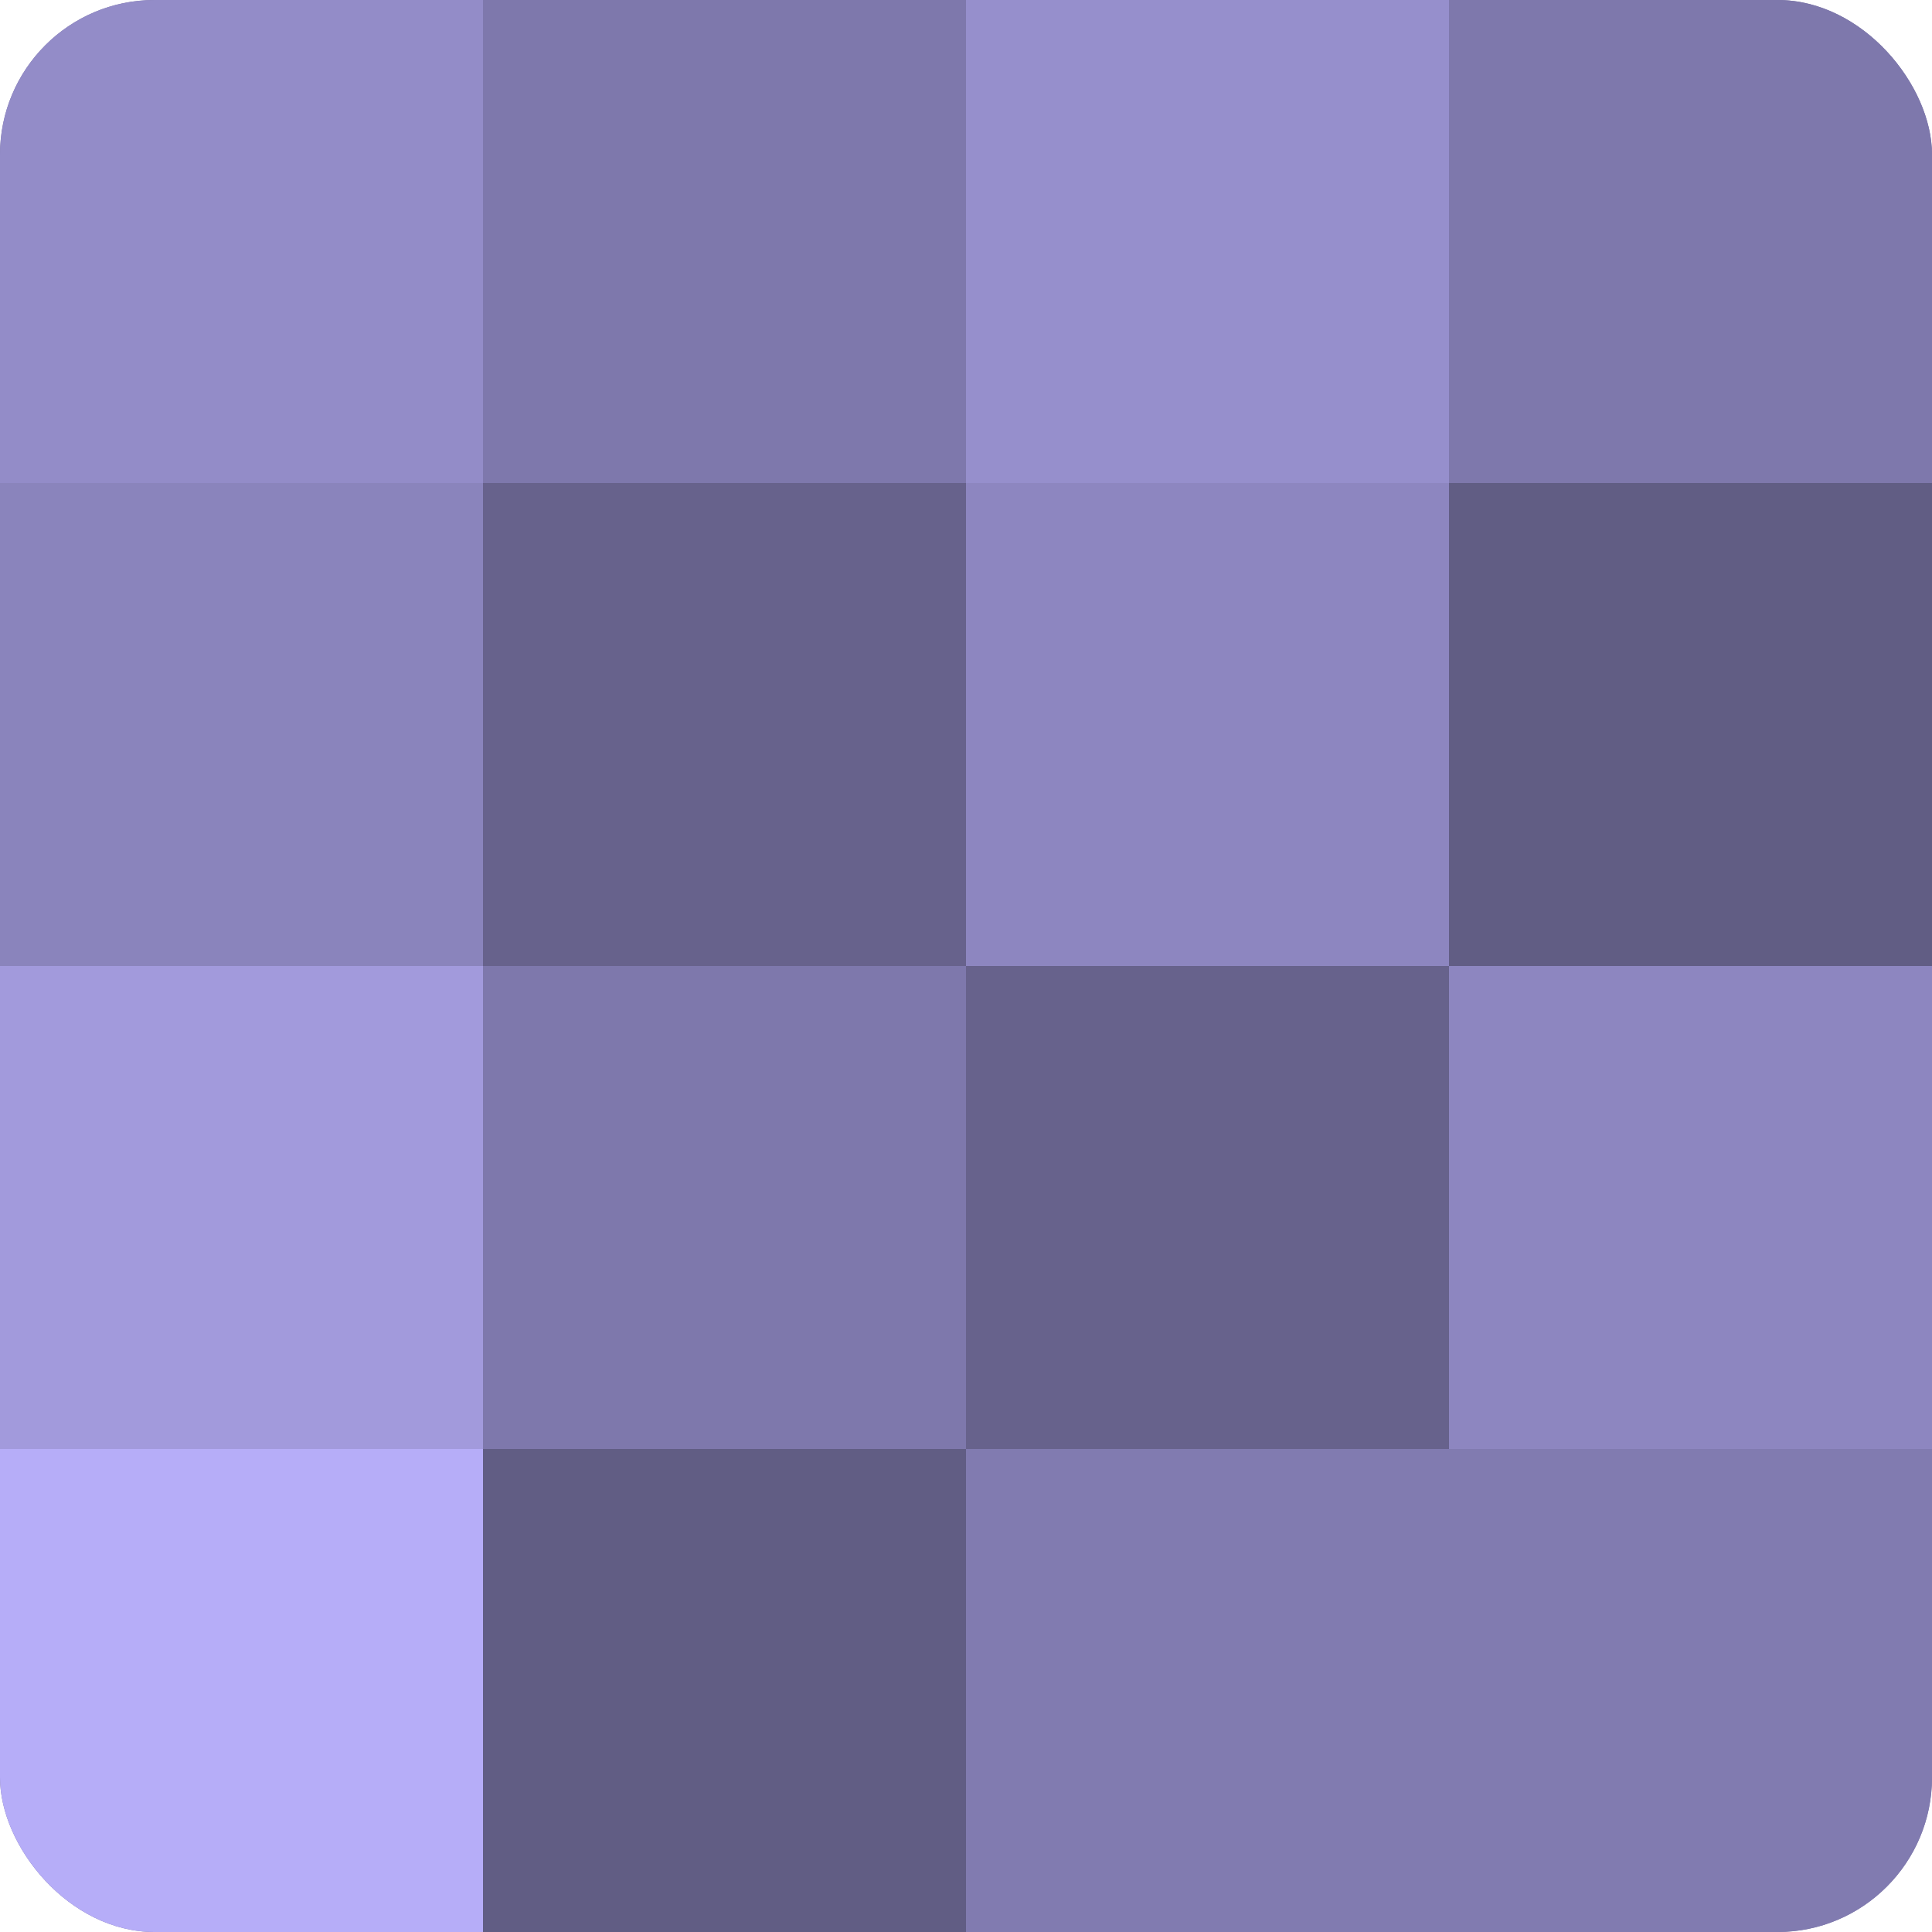
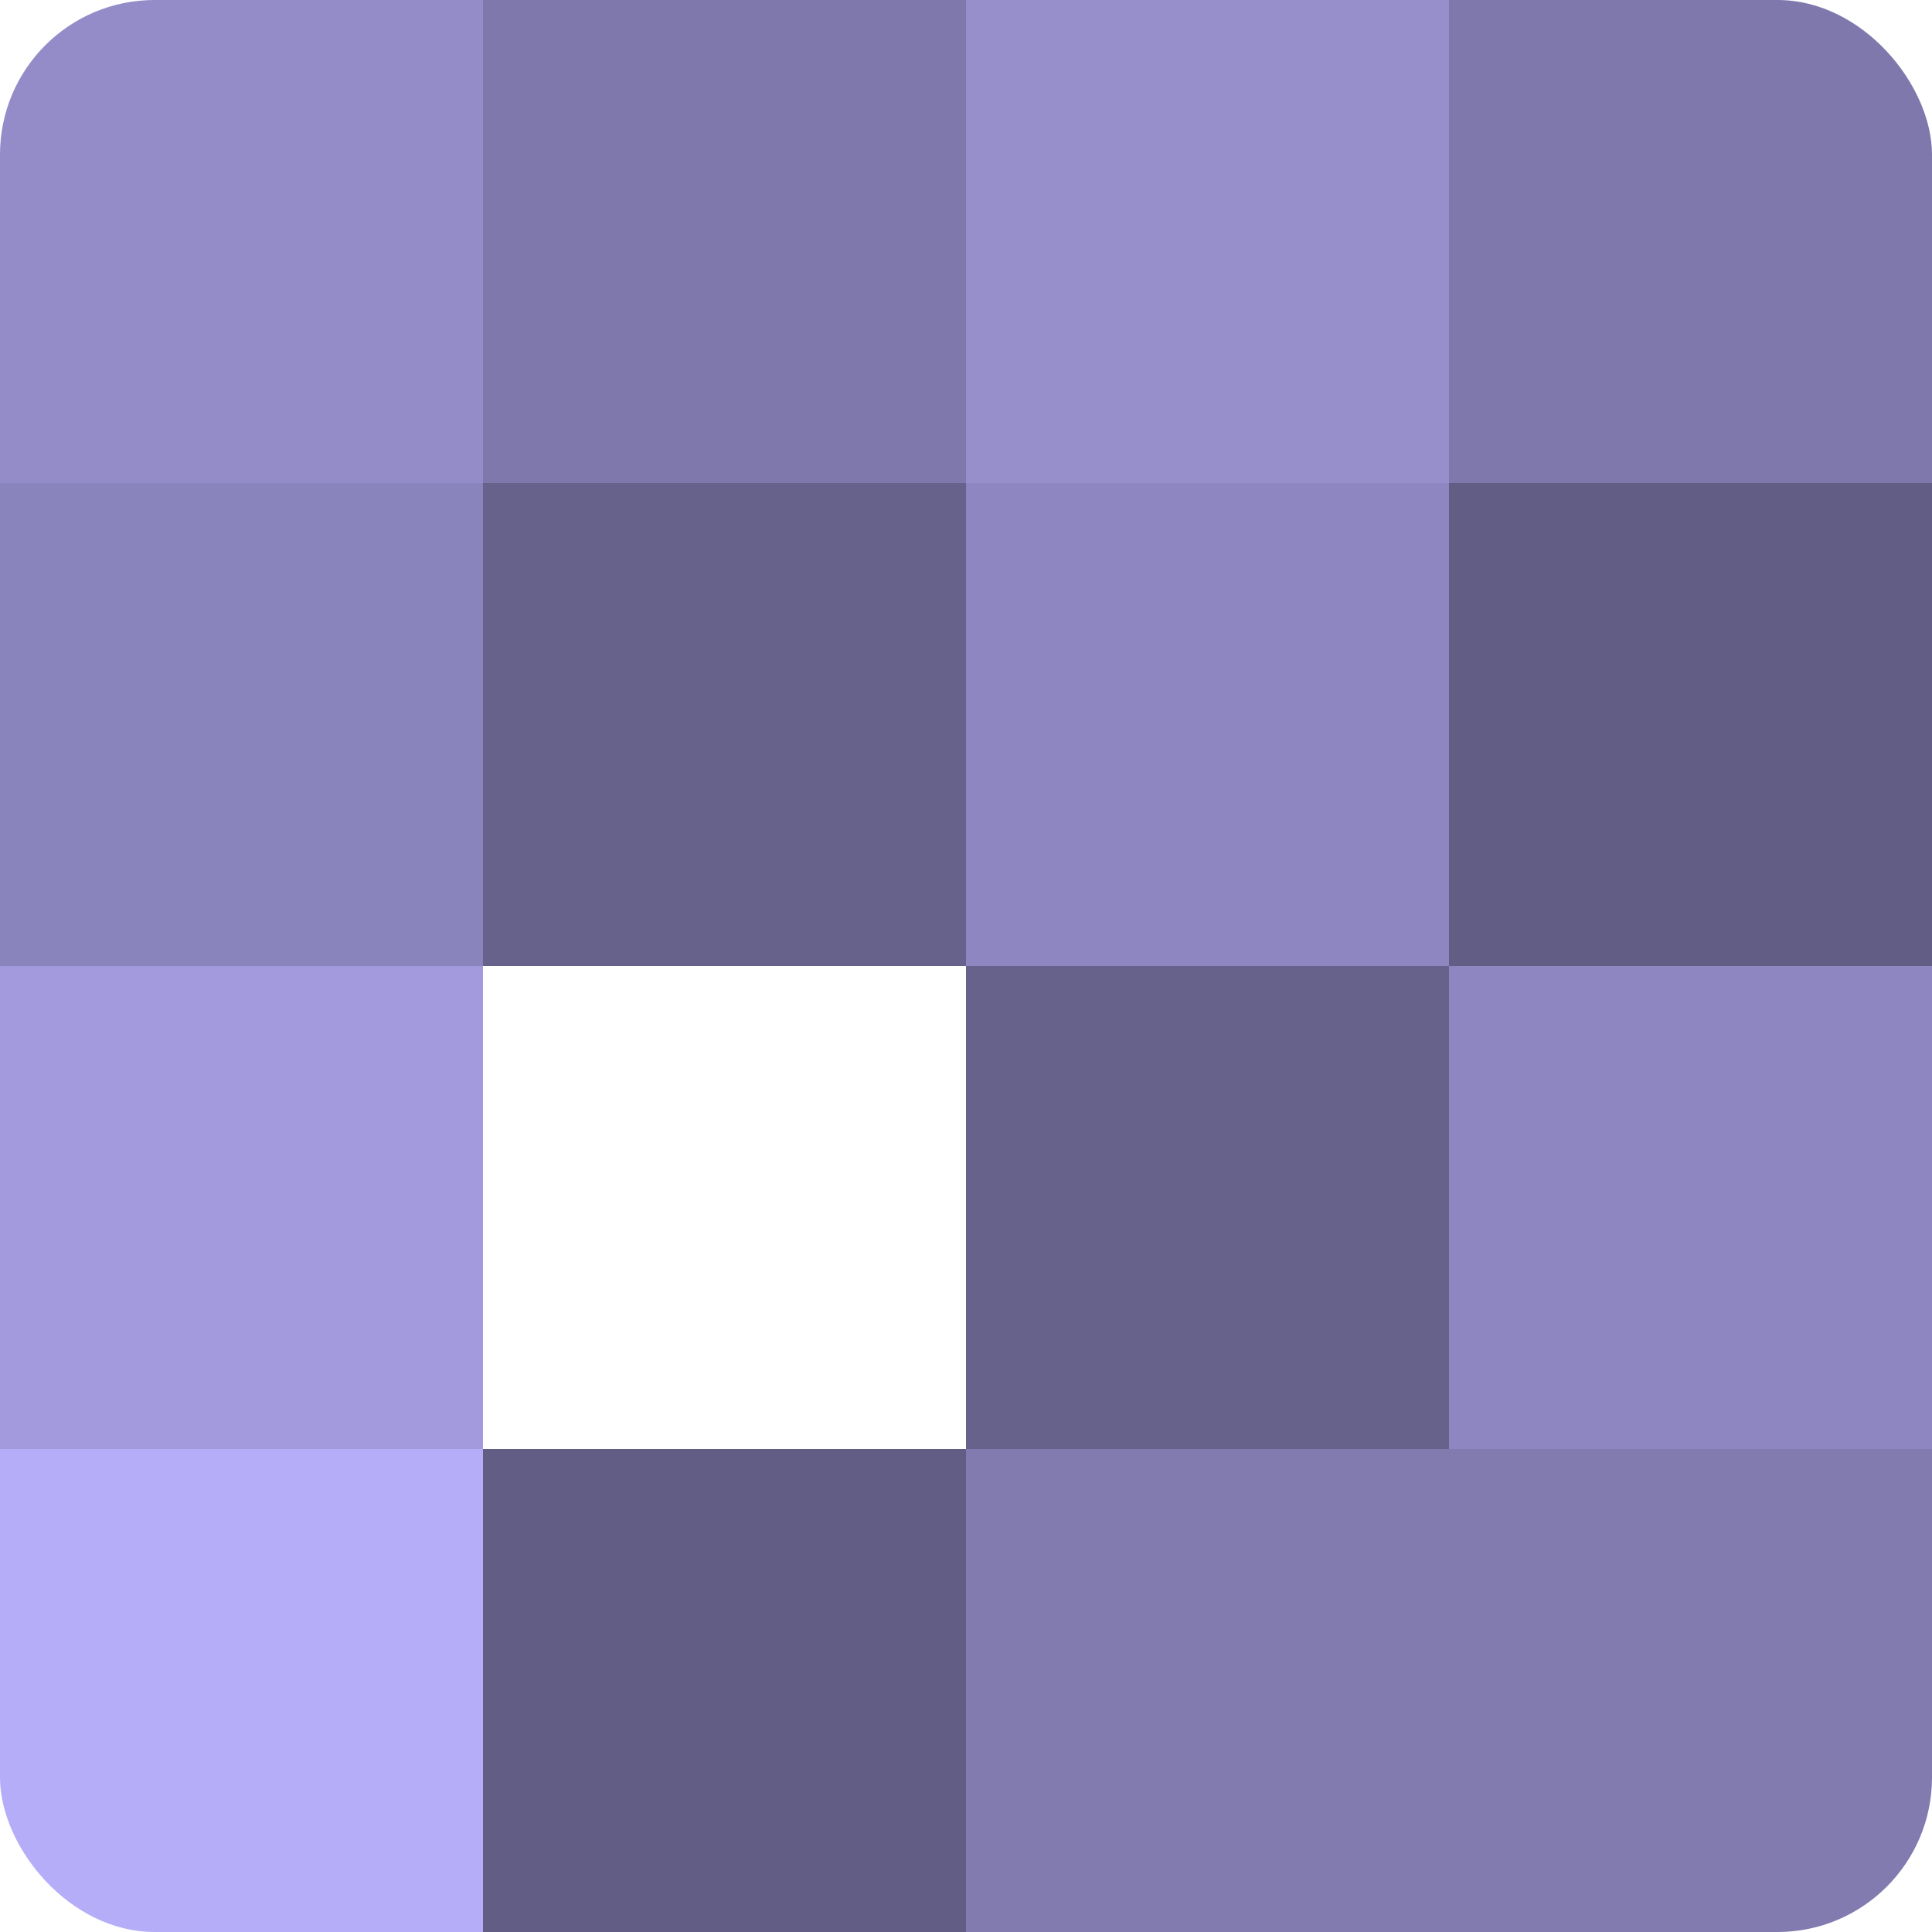
<svg xmlns="http://www.w3.org/2000/svg" width="60" height="60" viewBox="0 0 100 100" preserveAspectRatio="xMidYMid meet">
  <defs>
    <clipPath id="c" width="100" height="100">
      <rect width="100" height="100" rx="8" ry="8" />
    </clipPath>
  </defs>
  <g clip-path="url(#c)">
-     <rect width="100" height="100" fill="#7670a0" />
    <rect width="25" height="25" fill="#938cc8" />
    <rect y="25" width="25" height="25" fill="#8a84bc" />
    <rect y="50" width="25" height="25" fill="#a29adc" />
    <rect y="75" width="25" height="25" fill="#b6adf8" />
    <rect x="25" width="25" height="25" fill="#7e78ac" />
    <rect x="25" y="25" width="25" height="25" fill="#67628c" />
-     <rect x="25" y="50" width="25" height="25" fill="#7e78ac" />
    <rect x="25" y="75" width="25" height="25" fill="#615d84" />
    <rect x="50" width="25" height="25" fill="#968fcc" />
    <rect x="50" y="25" width="25" height="25" fill="#8d86c0" />
    <rect x="50" y="50" width="25" height="25" fill="#67628c" />
    <rect x="50" y="75" width="25" height="25" fill="#817bb0" />
    <rect x="75" width="25" height="25" fill="#7e78ac" />
    <rect x="75" y="25" width="25" height="25" fill="#615d84" />
    <rect x="75" y="50" width="25" height="25" fill="#8d86c0" />
    <rect x="75" y="75" width="25" height="25" fill="#817bb0" />
  </g>
</svg>